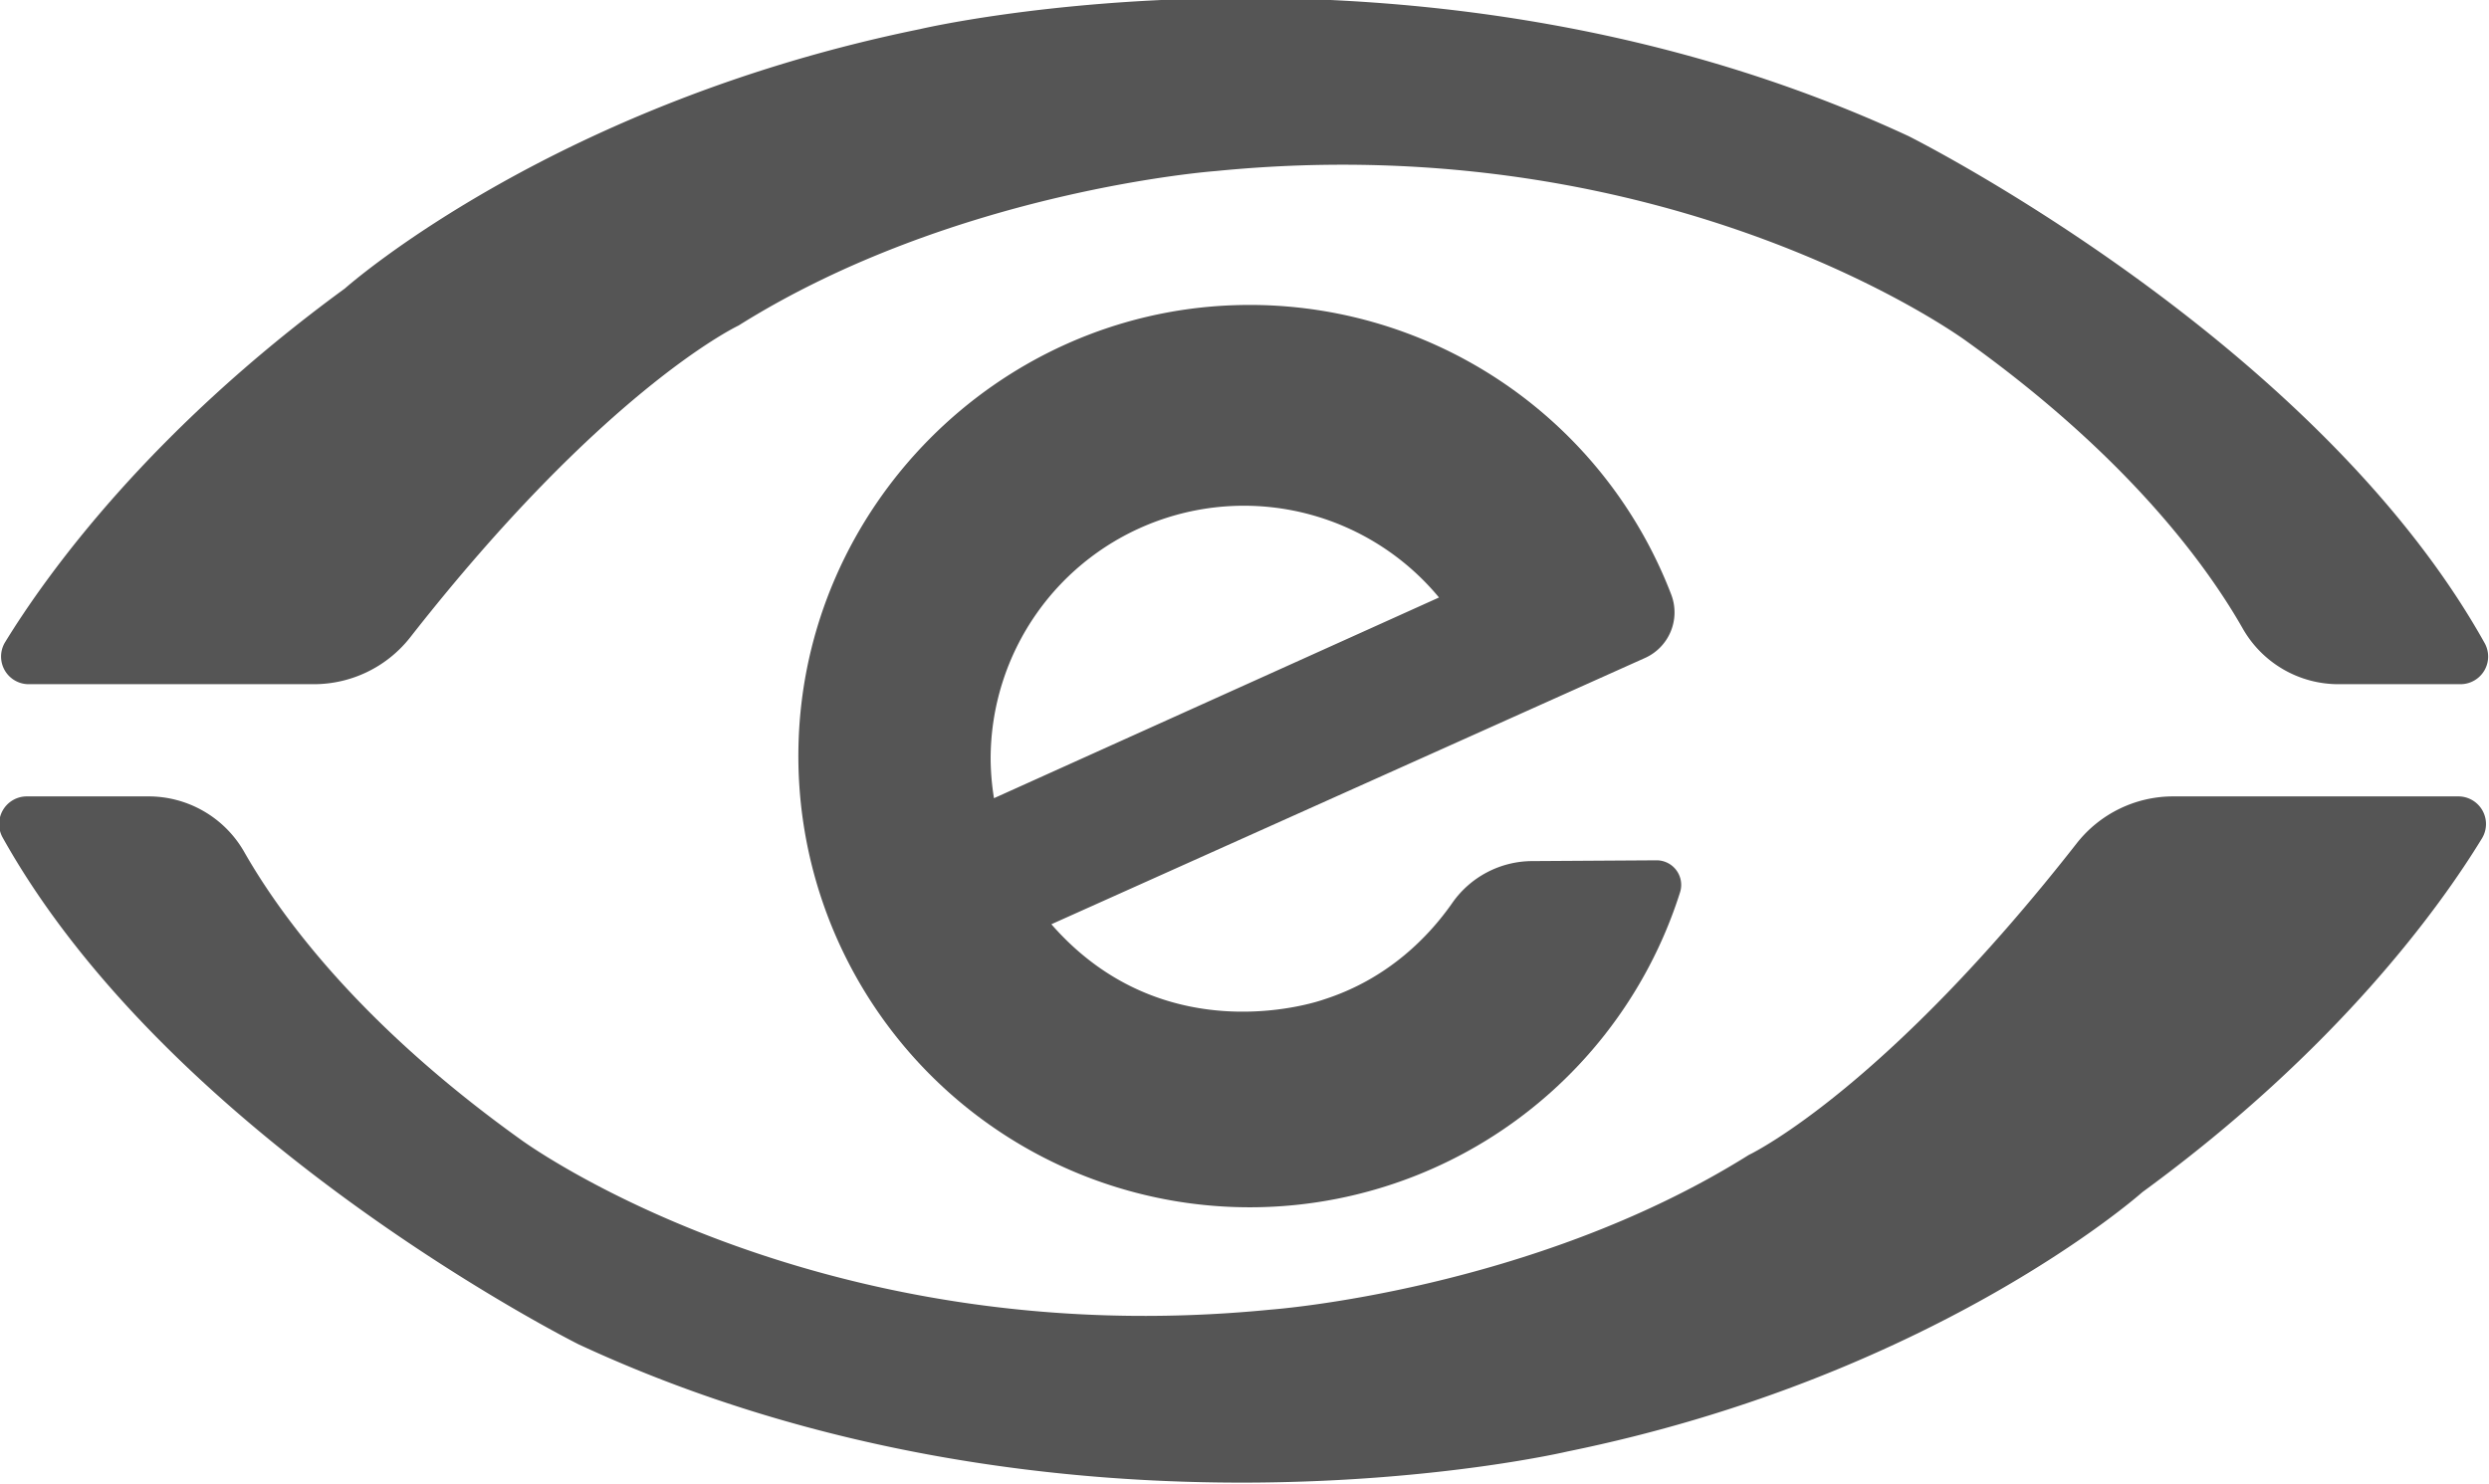
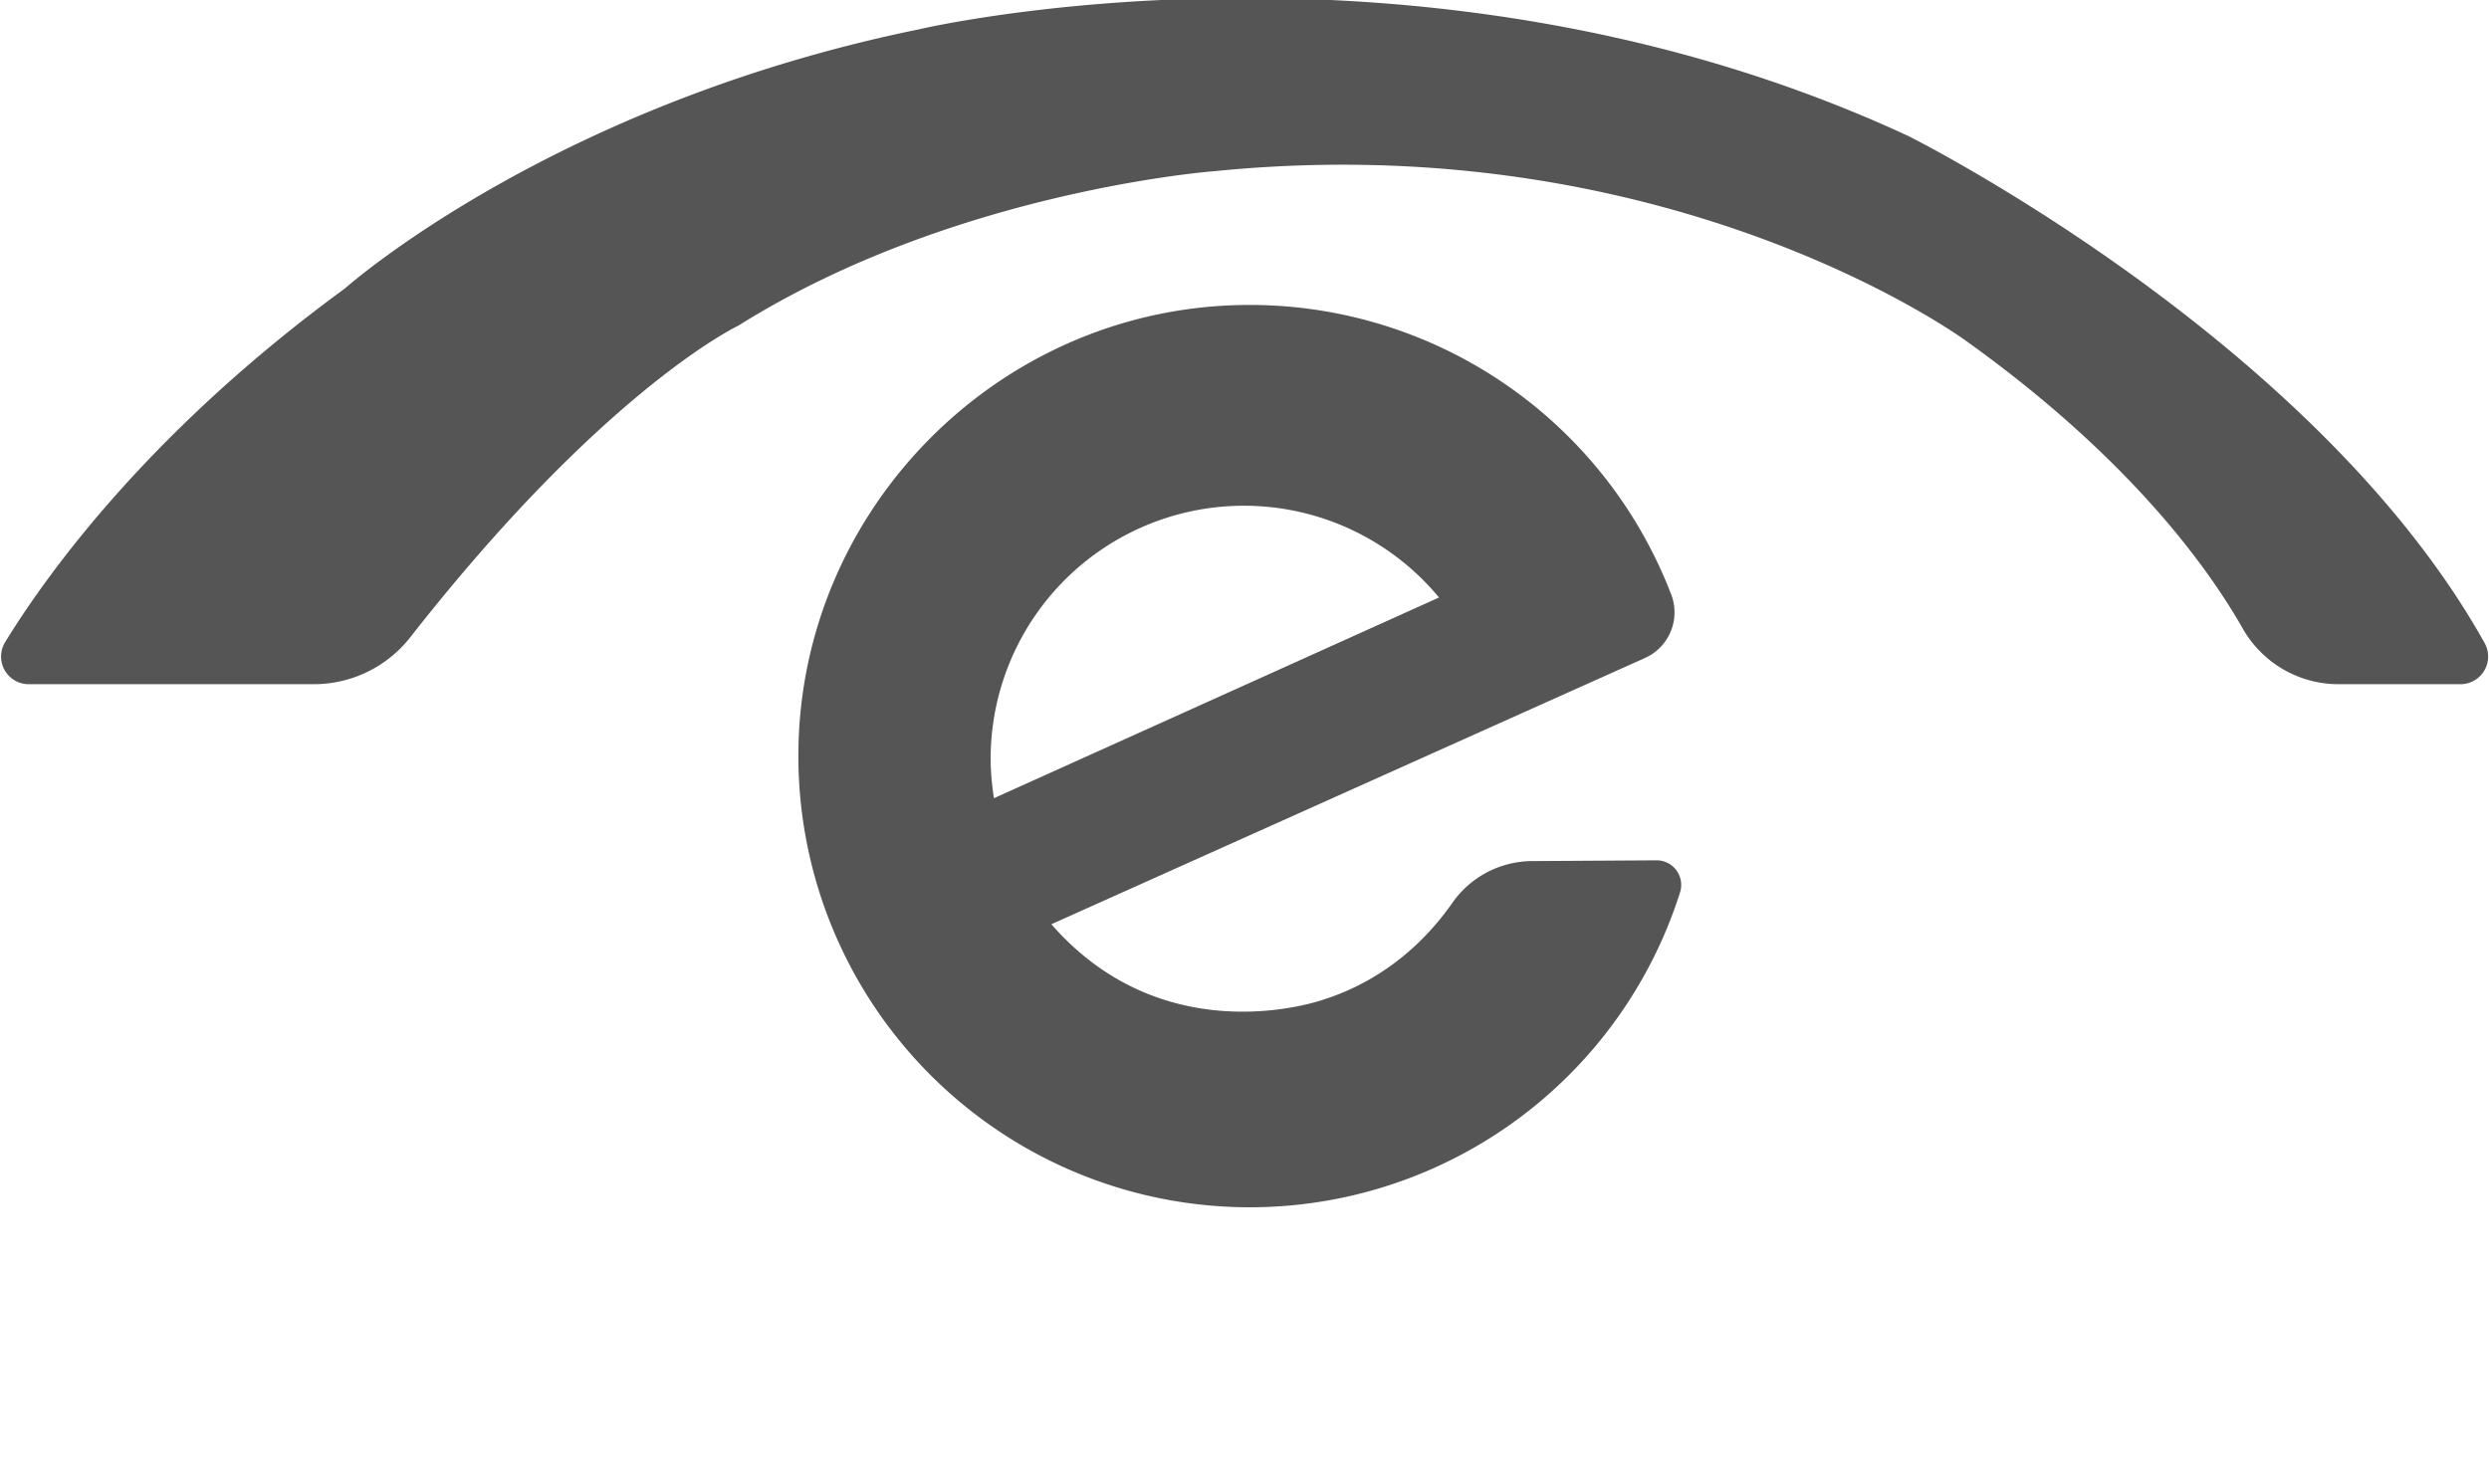
<svg xmlns="http://www.w3.org/2000/svg" version="1.1" width="1792" height="1069" viewBox="0 0 1792 1069">
  <g>
    <path fill="#555" d="M 226.425,493.996 H 21.175 A 19.899,19.899 0 0 1 4.312,463.715 C 34.569,414.378 108.358,311.729 248.829,209.08 l 0.265,-0.217 c 4.818,-4.216 152.829,-133.388 413.704,-186.604 0,0 362.006,-85.352 711.822,76.969 0,0 292.625,146.06 414.908,365.234 a 19.923,19.923 0 0 1 -17.465,29.535 h -87.617 a 79.305,79.305 0 0 1 -68.995,-39.87 c -25.753,-45.314 -82.654,-123.825 -199.035,-207.177 0,0 -210.357,-155.311 -540.347,-122.524 0,0 -188.098,13.707 -343.529,111.153 l -0.337,0.193 c -4.336,2.096 -98.77,48.903 -236.254,224.498 a 88.243,88.243 0 0 1 -69.525,33.727 z" transform="translate(-0.62 -1.25)" />
-     <path fill="#555" d="m 1565.415,574.796 h 205.25 a 19.899,19.899 0 0 1 16.863,30.282 c -30.137,49.385 -103.854,151.986 -244.3,254.611 l -0.434,0.361 c -5.974,5.228 -153.865,133.557 -413.632,186.532 0,0 -362.006,85.376 -711.822,-77.089 0,0 -292.626,-146.06 -414.908,-365.234 a 19.923,19.923 0 0 1 17.466,-29.462 h 87.496 a 79.281,79.281 0 0 1 68.995,39.894 c 25.753,45.29 82.654,123.824 199.035,207.177 0,0 210.357,155.31 540.347,122.523 0,0 187.905,-13.683 343.408,-111.056 0.193,-0.145 0.361,-0.217 0.554,-0.337 5.613,-2.722 99.686,-50.108 236.086,-224.45 a 88.315,88.315 0 0 1 69.597,-33.751 z" transform="translate(-0.62 -1.25)" />
    <path fill="#555" d="m 1103.796,621.386 a 70.488,70.488 0 0 0 -57.6,30.185 c -16.382,23.464 -45.772,54.565 -92.531,69.501 0,0 -112.984,40.953 -196.096,-54.203 l 427.869,-191.976 a 35.991,35.991 0 0 0 18.55,-45.097 A 325.027,325.027 0 0 0 889.271,221.053 C 718.229,226.762 579.638,366.727 575.518,537.817 a 324.979,324.979 0 0 0 634.709,105.998 17.706,17.706 0 0 0 -17.008,-22.982 z m -389.951,-73.427 a 182.34,182.34 0 0 1 322.811,-116.405 l -320.402,144.542 a 184.773,184.773 0 0 1 -2.409,-28.138 z" transform="translate(-0.62 -1.25)" />
  </g>
</svg>